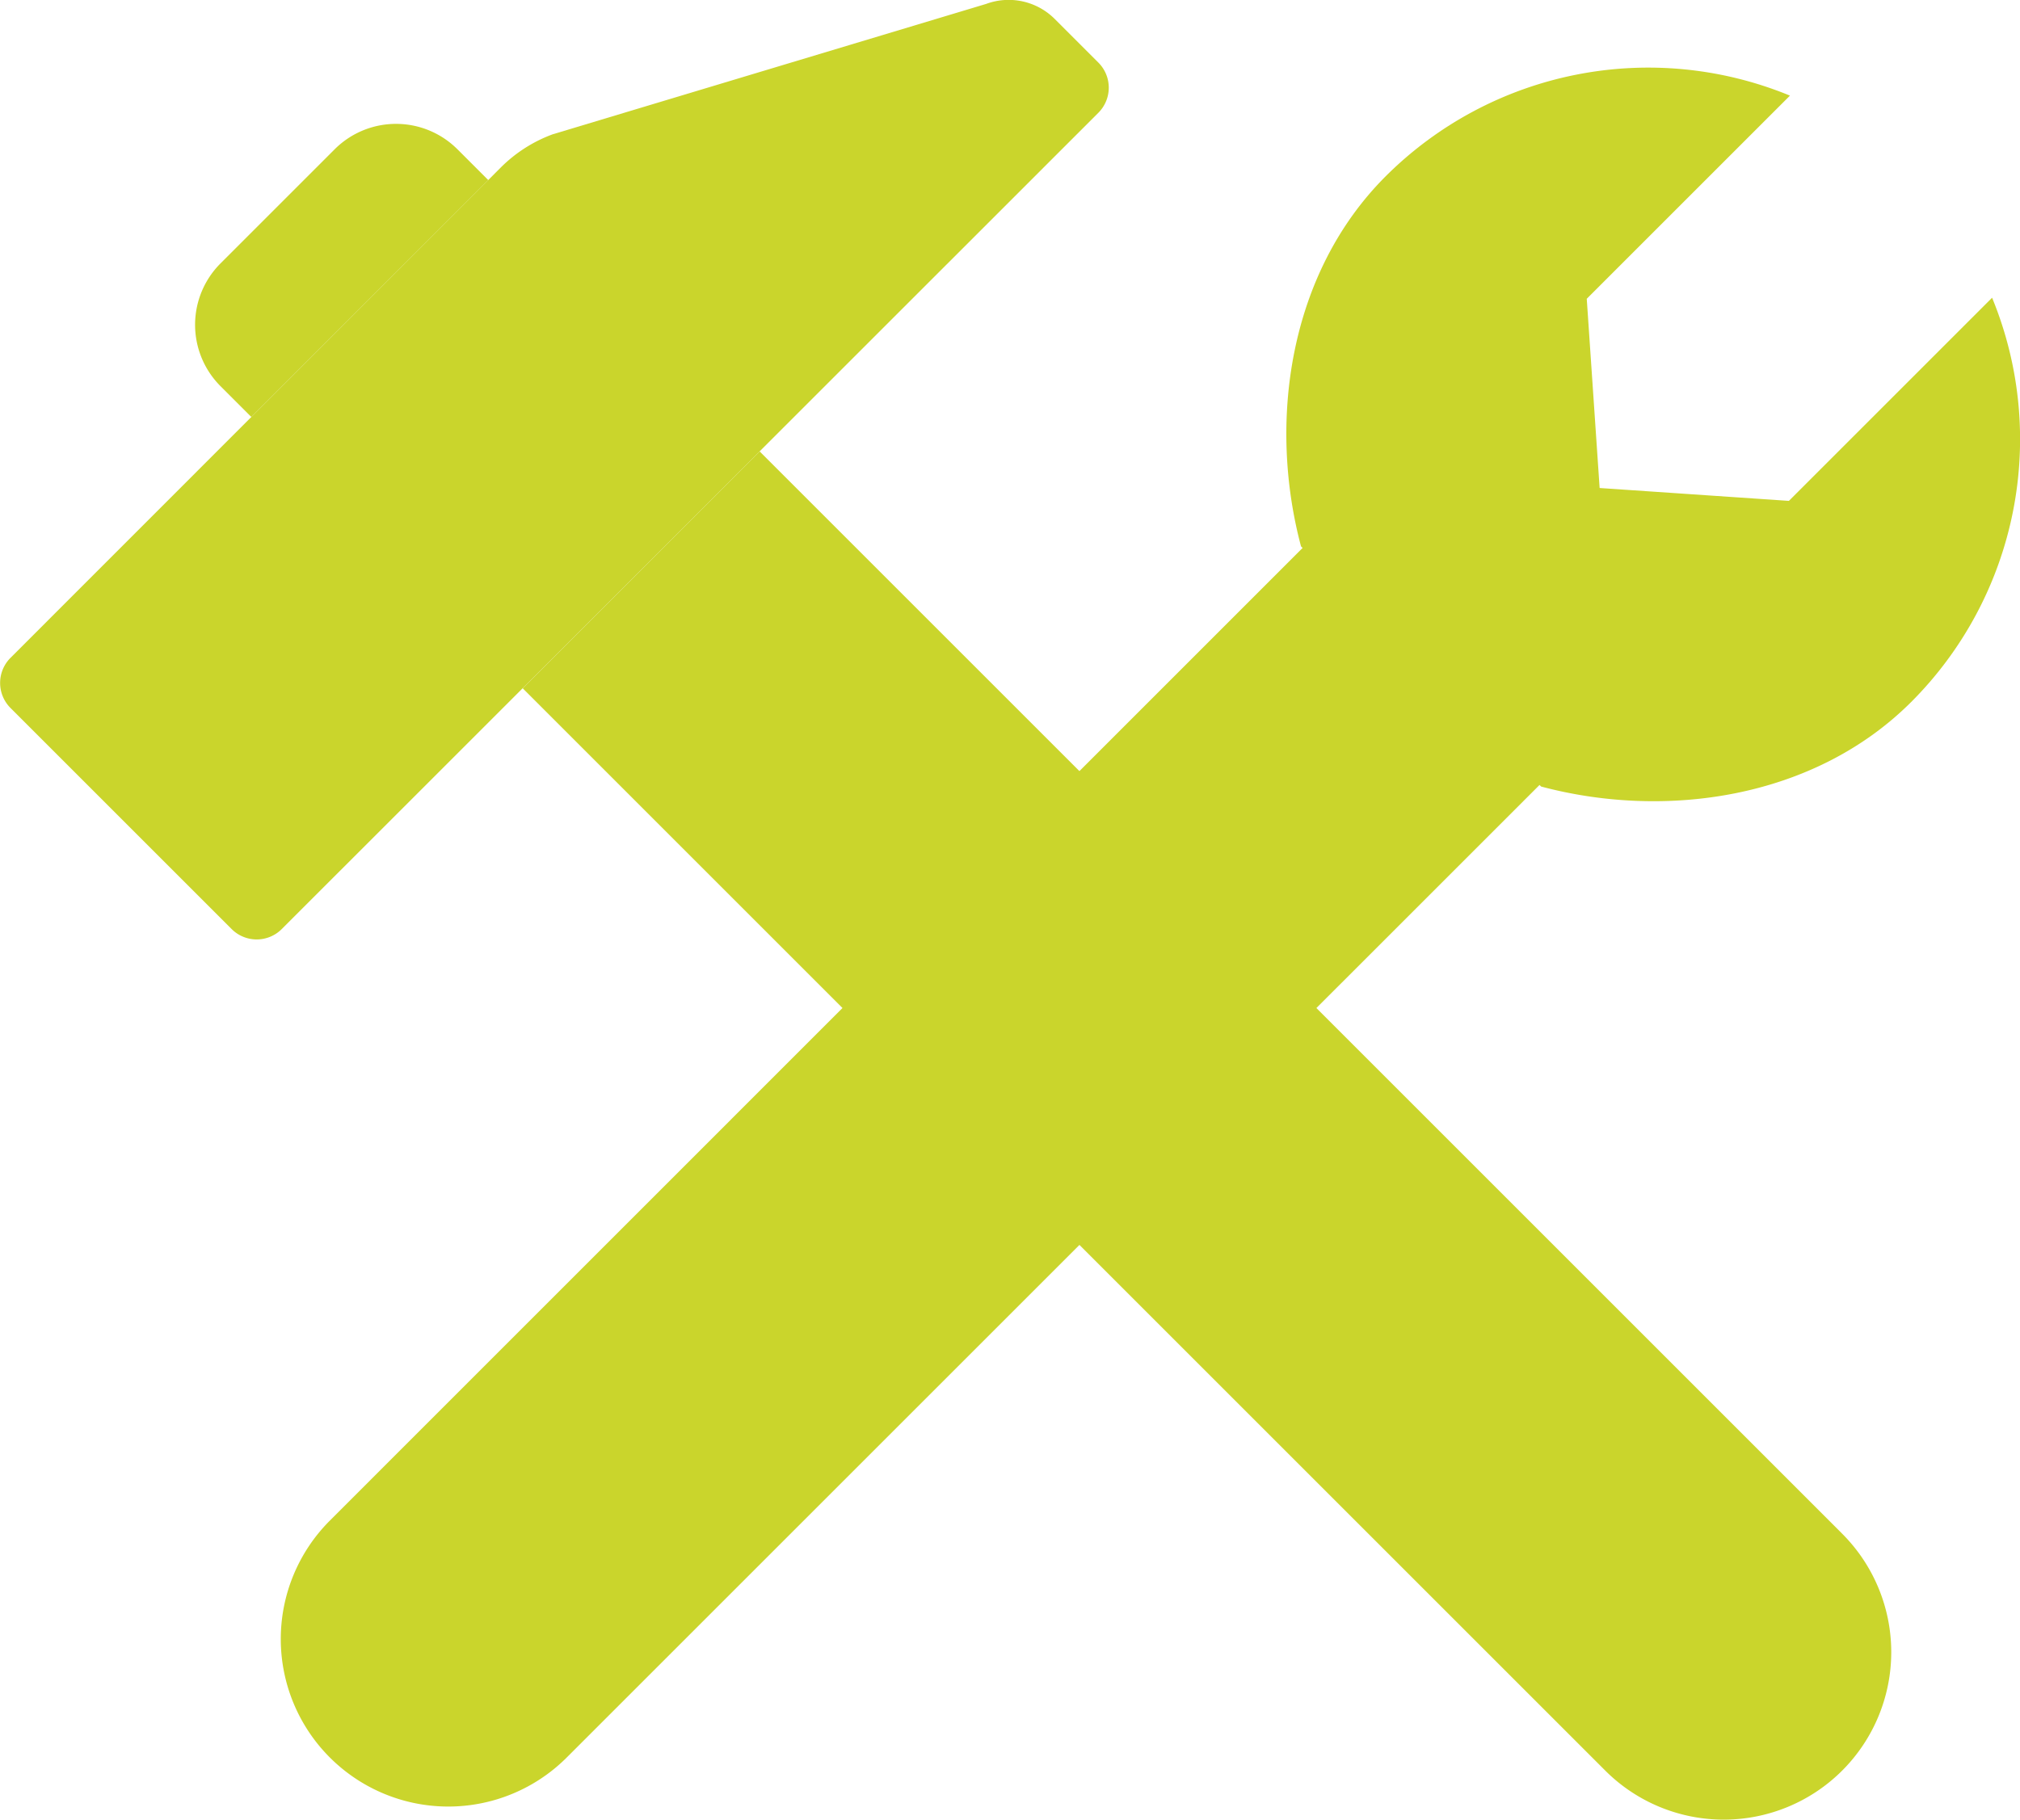
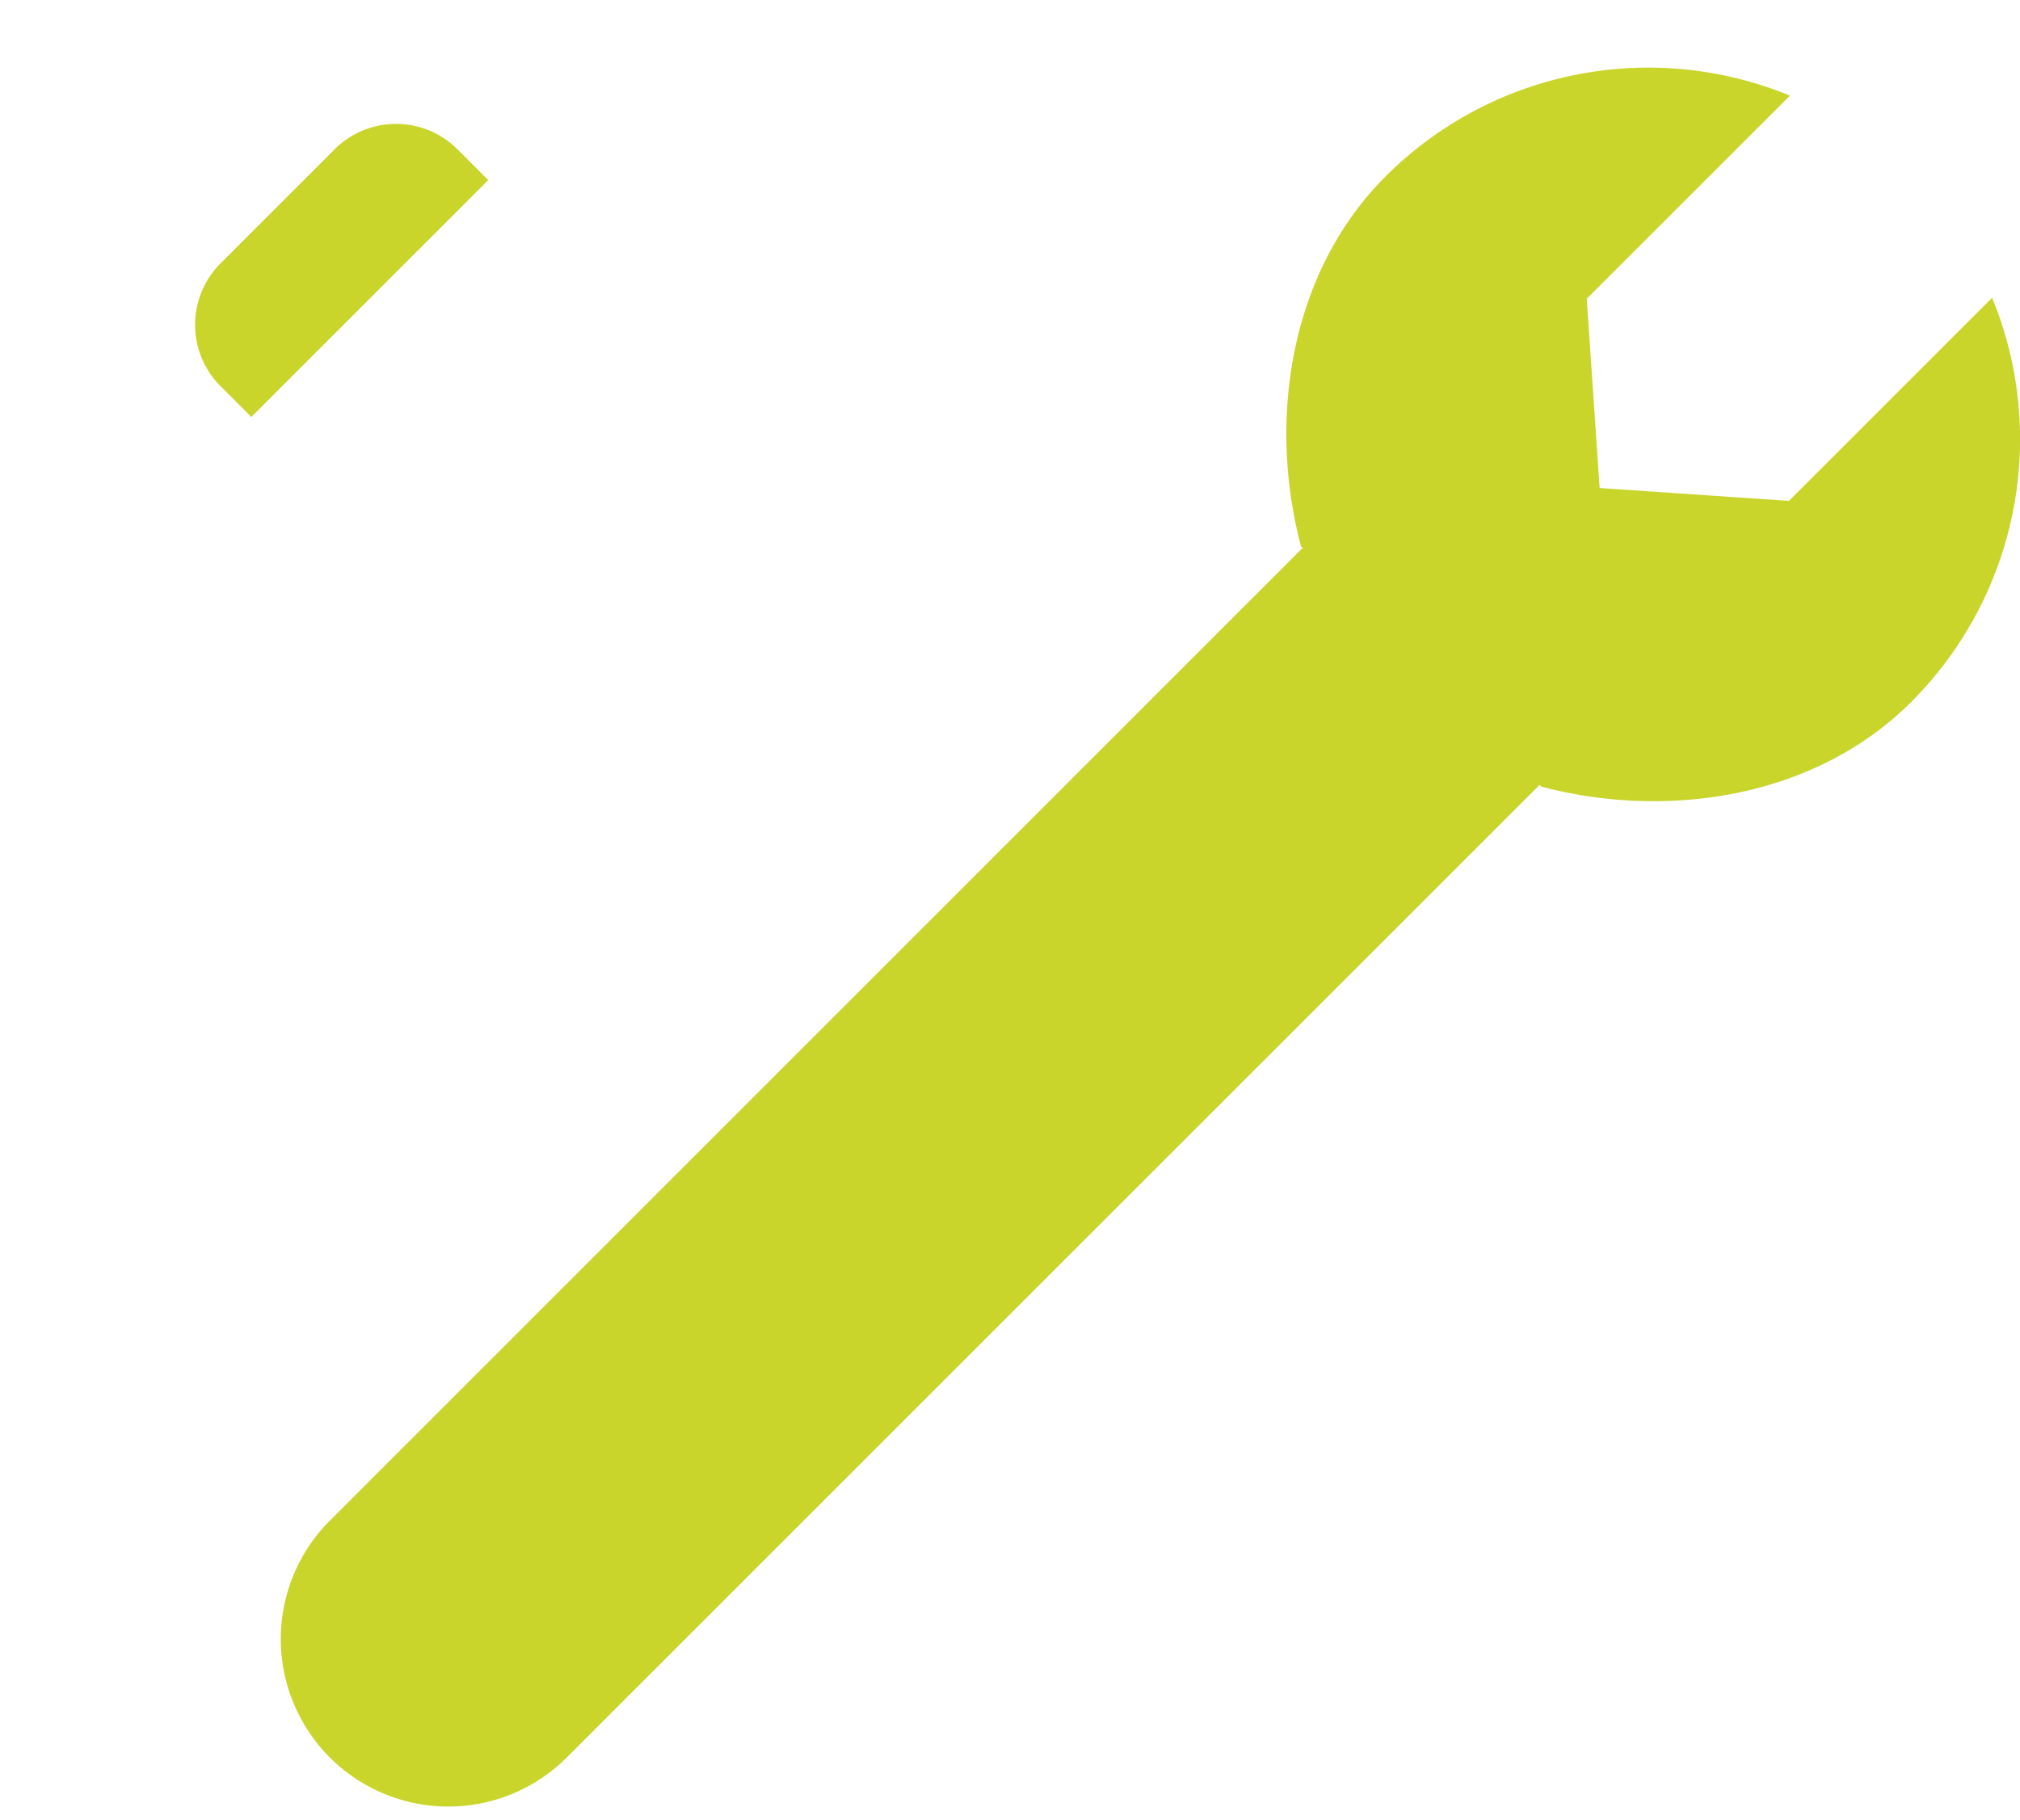
<svg xmlns="http://www.w3.org/2000/svg" width="57.548" height="51.852" viewBox="0 0 57.548 51.852">
  <defs>
    <style>.a{fill:#cad52c;}</style>
  </defs>
  <g transform="translate(-626.953 -294.226)">
-     <path class="a" d="M658.243,297.441,634.98,320.7a1.009,1.009,0,0,1-1.428,0l-6.3-6.3a1.01,1.01,0,0,1,0-1.428L641.219,299a4.087,4.087,0,0,1,1.482-.948l12.348-3.715a1.855,1.855,0,0,1,1.953.43l1.241,1.241A1.011,1.011,0,0,1,658.243,297.441Z" />
-     <path class="a" d="M648.594,307.089l30.841,30.841a4.773,4.773,0,0,1,0,6.75h0a4.773,4.773,0,0,1-6.75,0l-30.841-30.841" />
    <path class="a" d="M634.113,306.108l-.877-.877a2.474,2.474,0,0,1,0-3.5l3.25-3.25a2.474,2.474,0,0,1,3.5,0l.877.877" />
    <path class="a" d="M683.706,302.71l-5.789,5.789-5.392-.367-.367-5.392,5.789-5.789a10.591,10.591,0,0,0-11.519,2.3c-2.769,2.77-3.351,7.013-2.41,10.544l.045.045L636.35,337.557a4.773,4.773,0,0,0,0,6.75h0a4.772,4.772,0,0,0,6.749,0l27.714-27.713.045.045c3.531.941,7.774.359,10.544-2.41A10.591,10.591,0,0,0,683.706,302.71Z" />
  </g>
</svg>